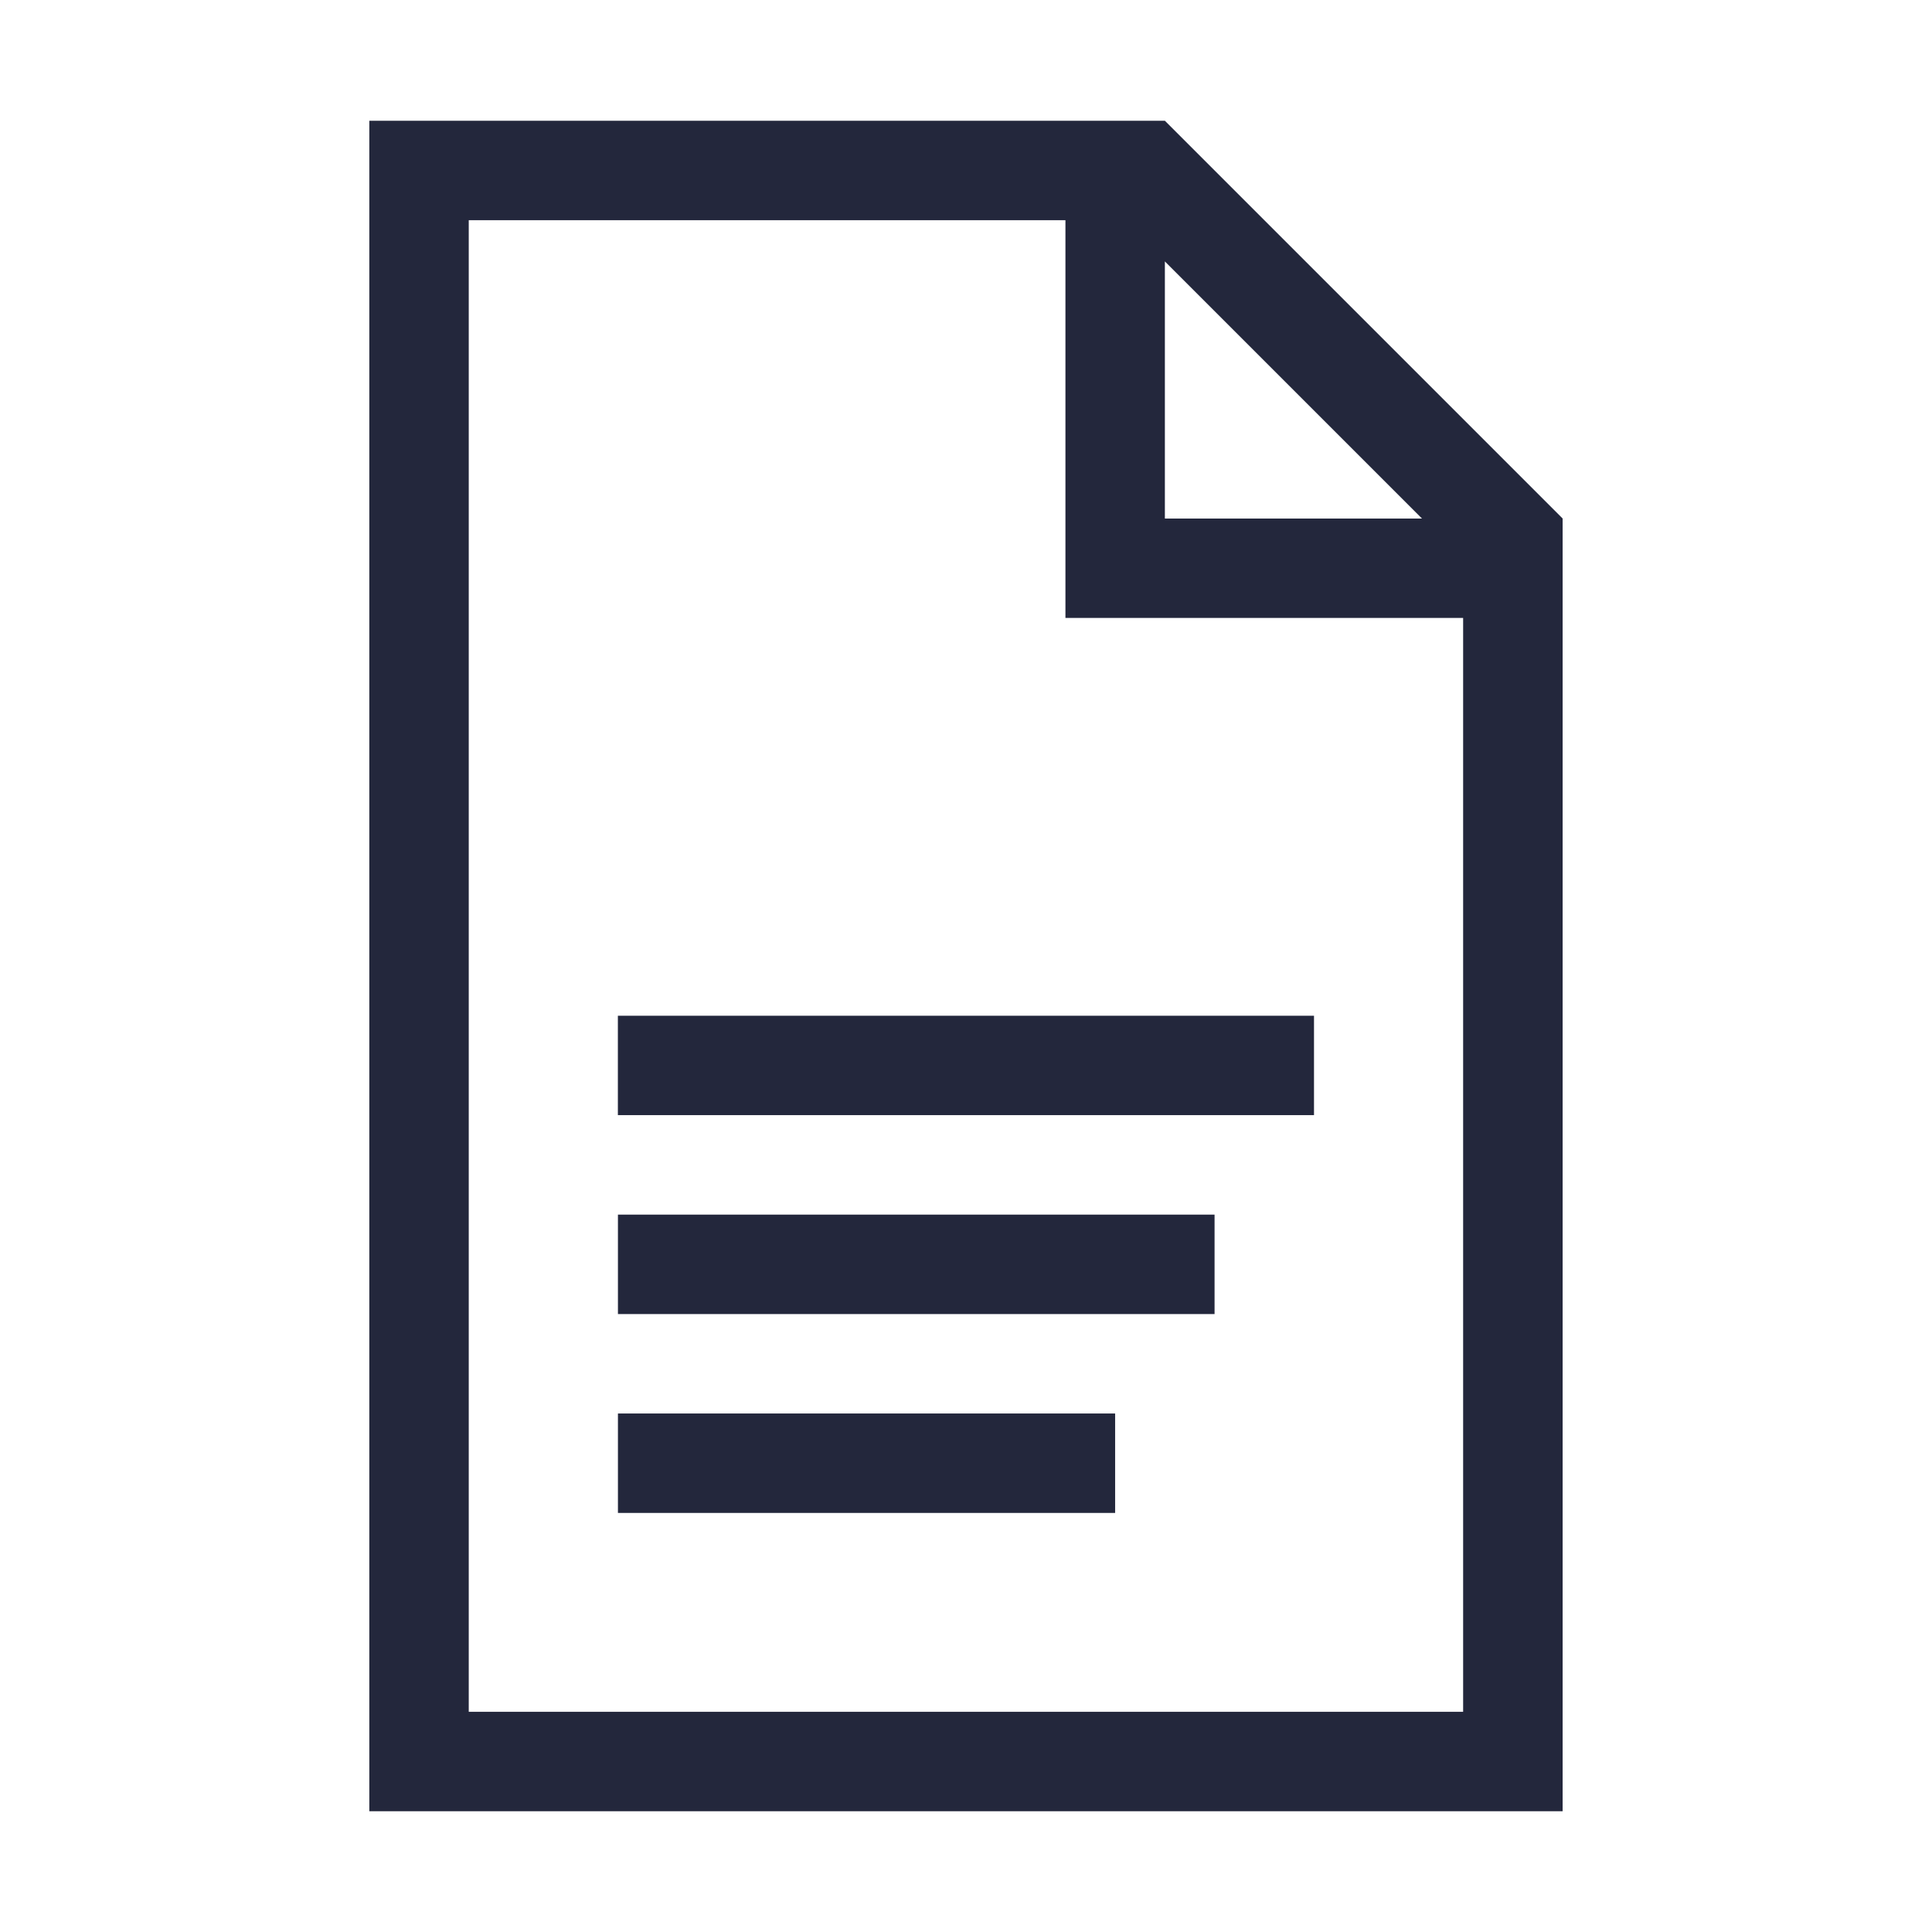
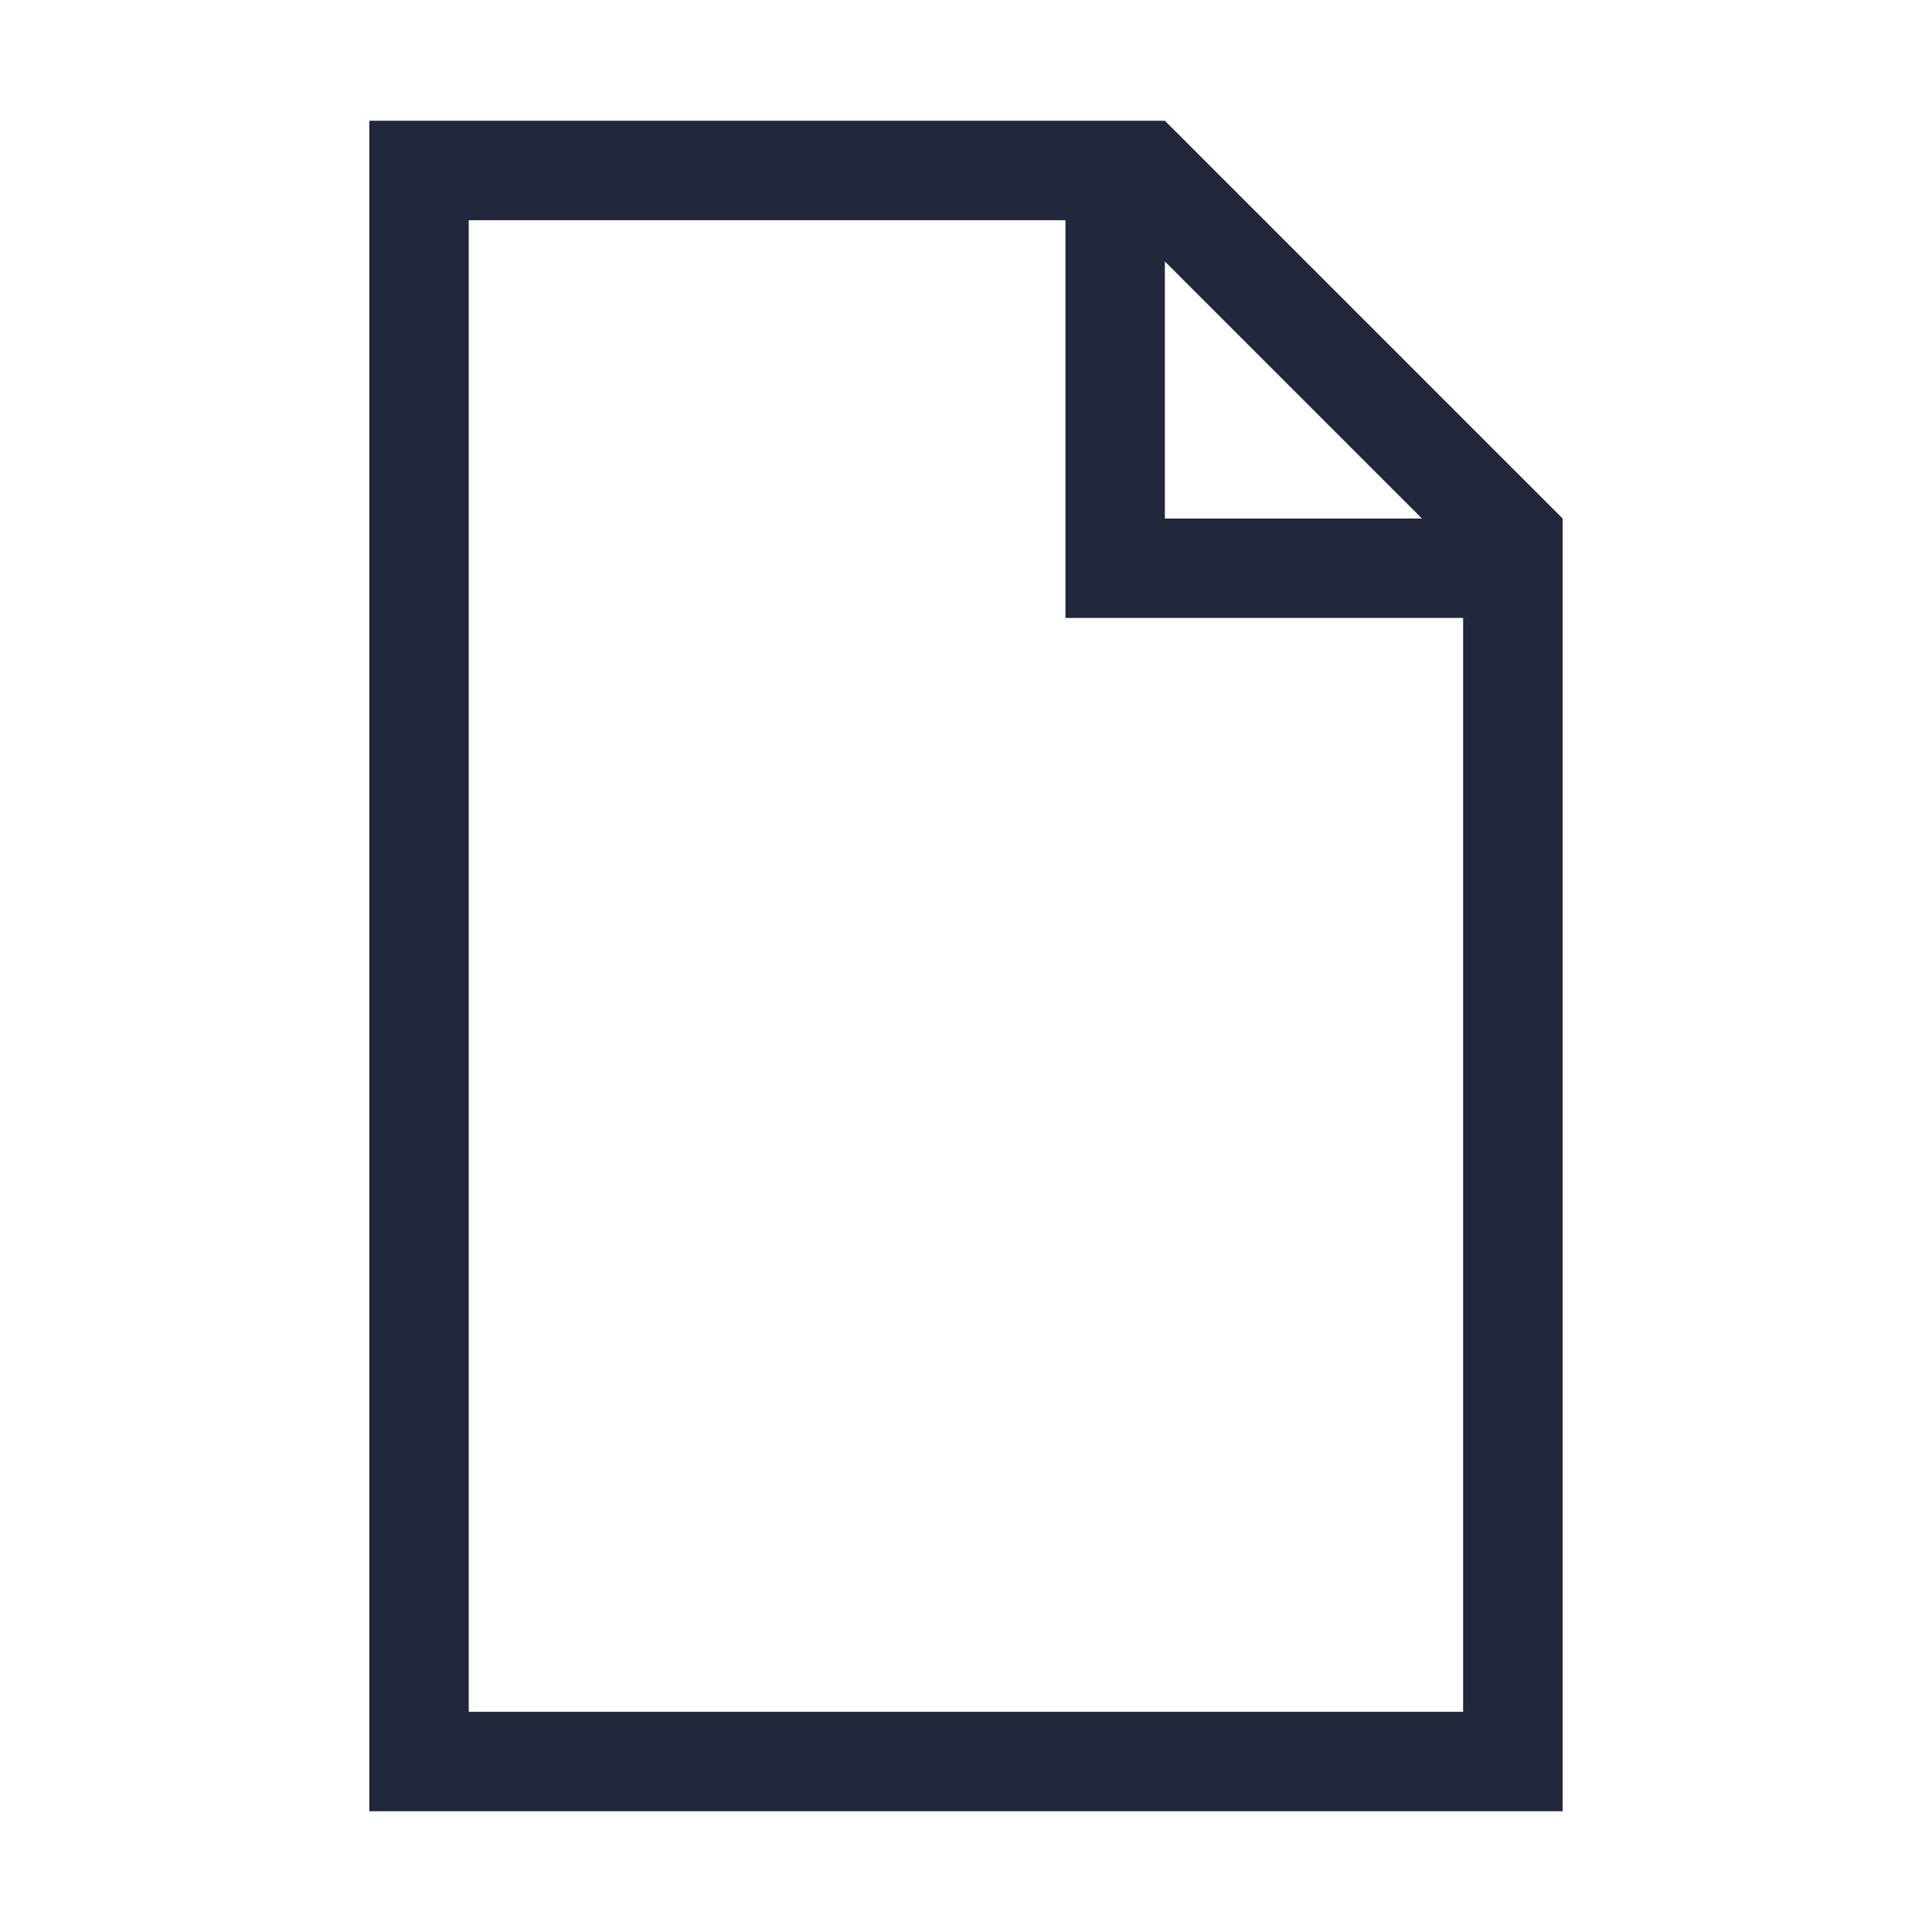
<svg xmlns="http://www.w3.org/2000/svg" viewBox="0 0 32 32" fill="none">
-   <path d="M21.764 18.47h-11.53v-1.646h11.53v1.647zm-11.529 3.295h9.882v-1.647h-9.882v1.647zm8.235 3.294h-8.235v-1.647h8.235v1.647z" fill="#23273C" />
  <path fill-rule="evenodd" clip-rule="evenodd" d="M6.117 2v28h19.765V8.588L19.294 2H6.117zm1.647 26.353h16.47V10.235h-6.587V3.647H7.764v24.706zm11.53-24.024v4.26h4.259l-4.26-4.26z" fill="#23273C" />
</svg>